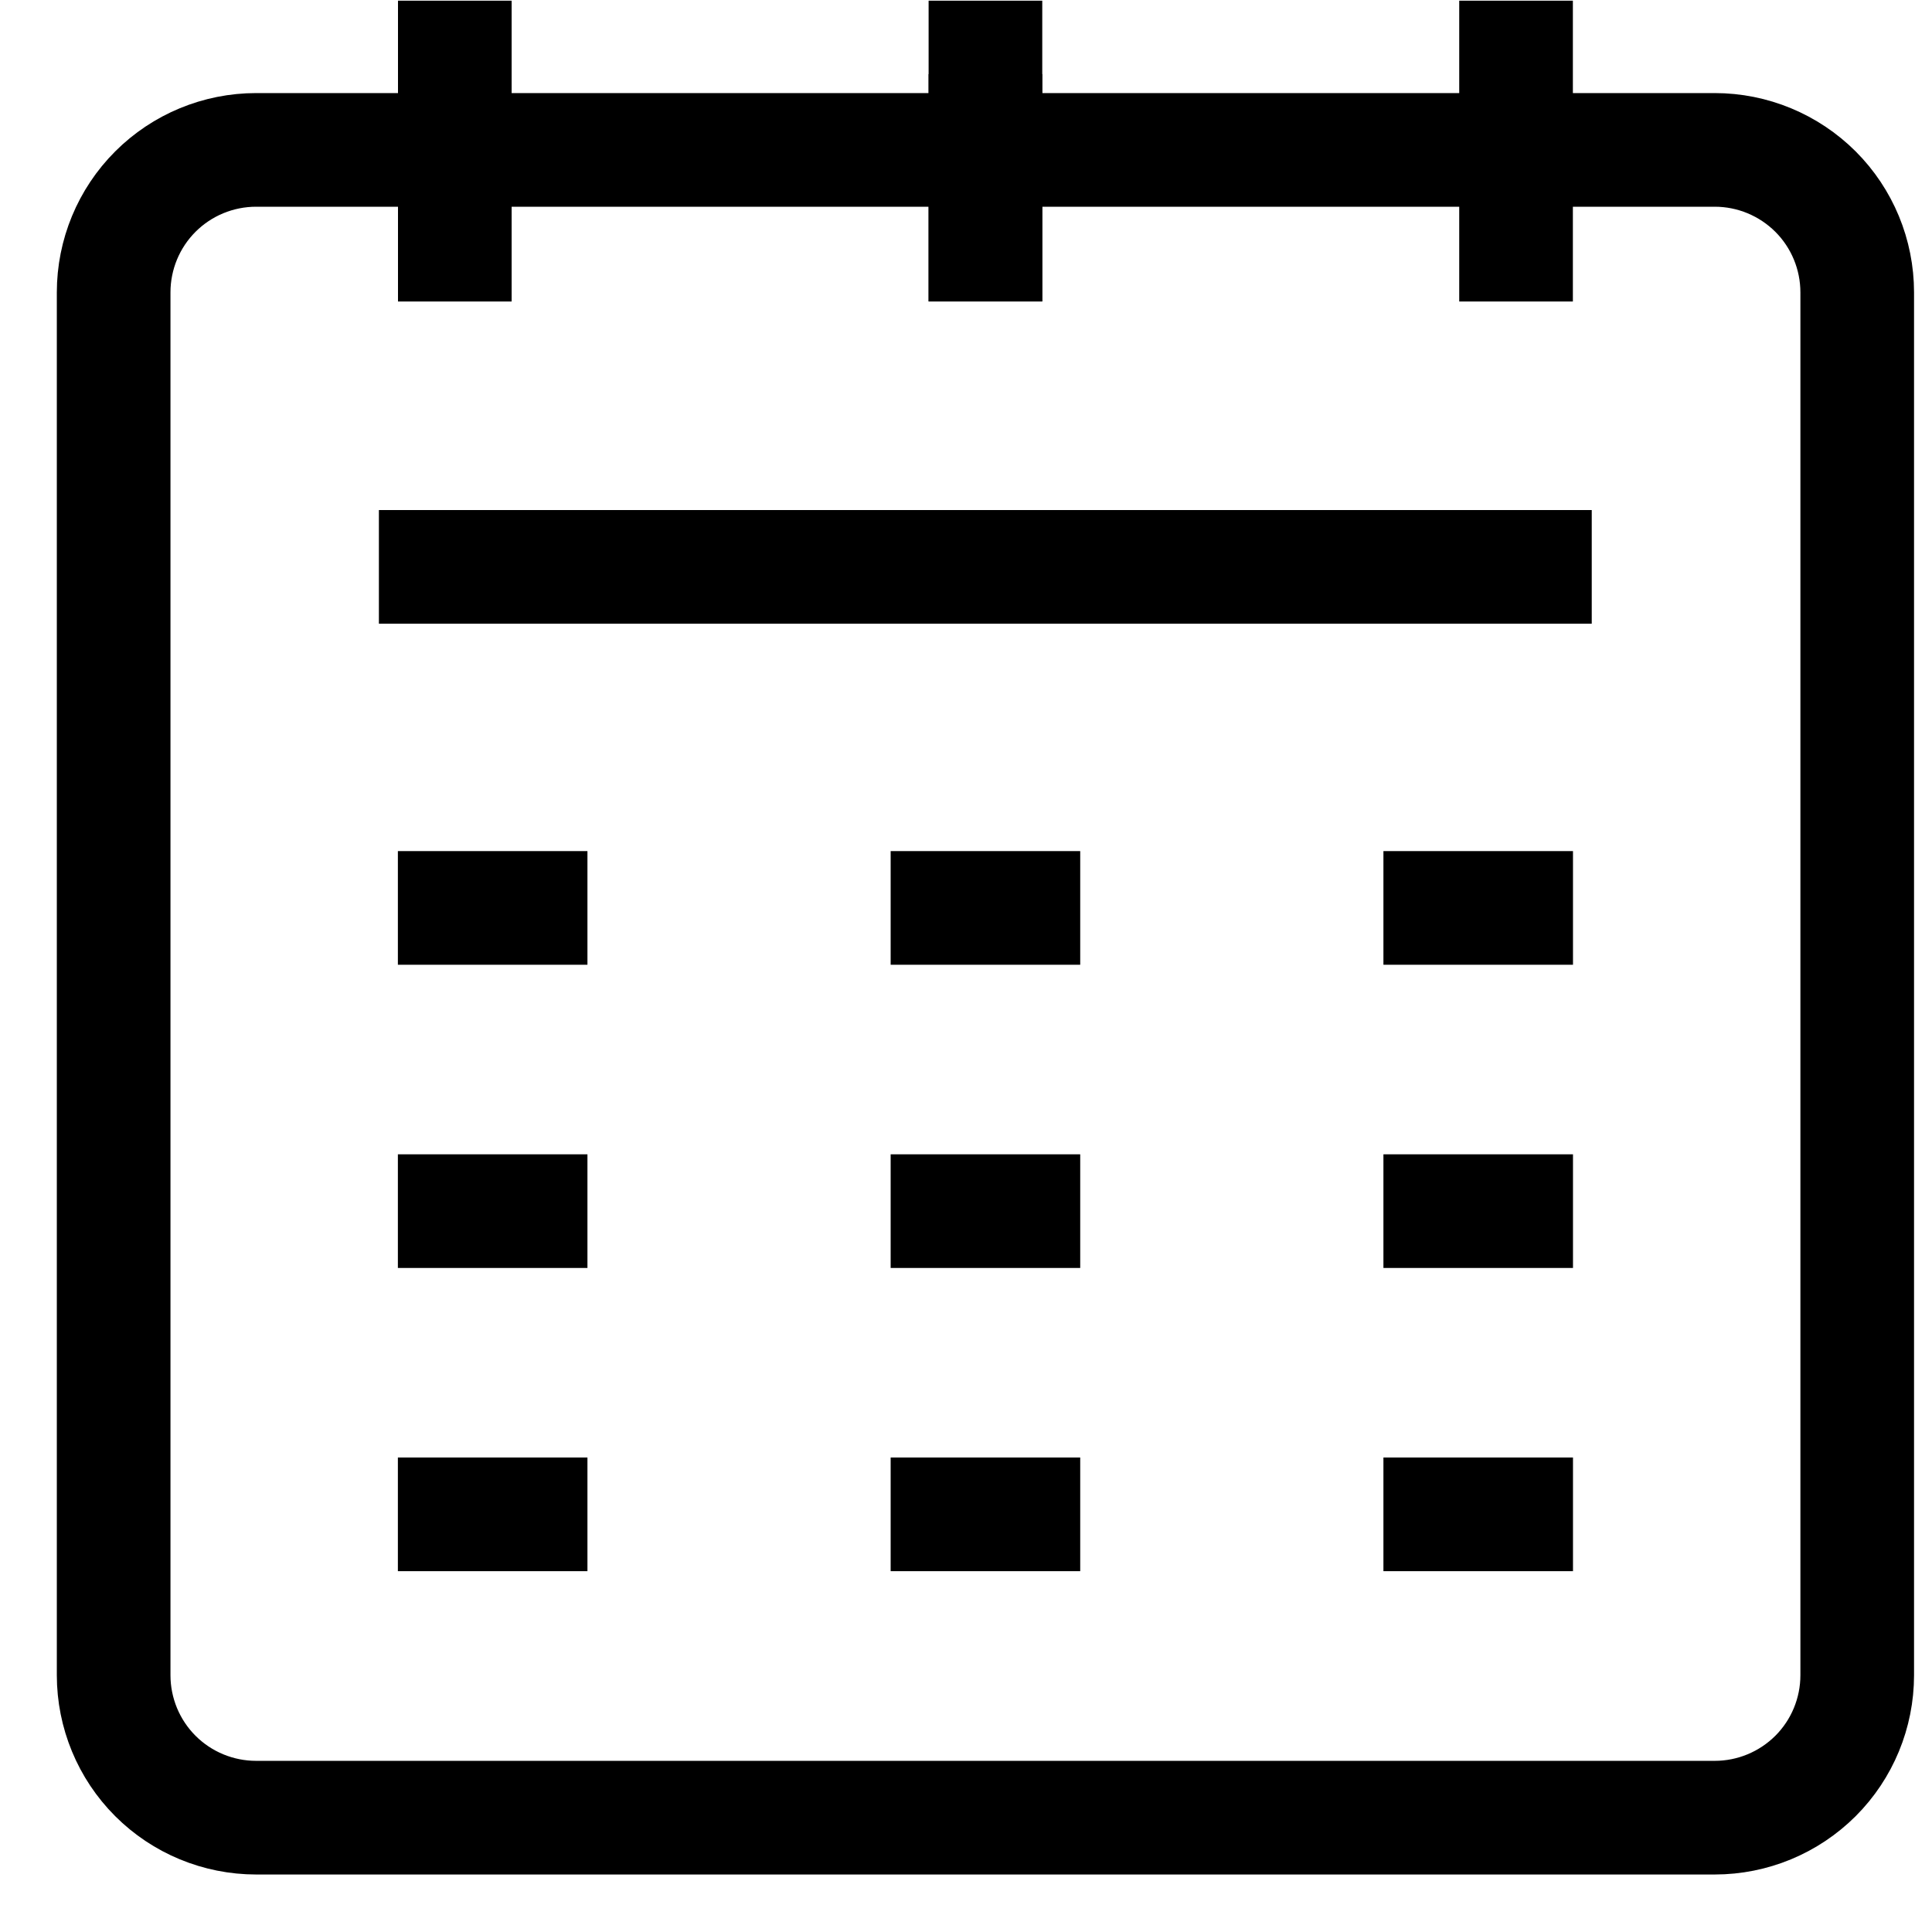
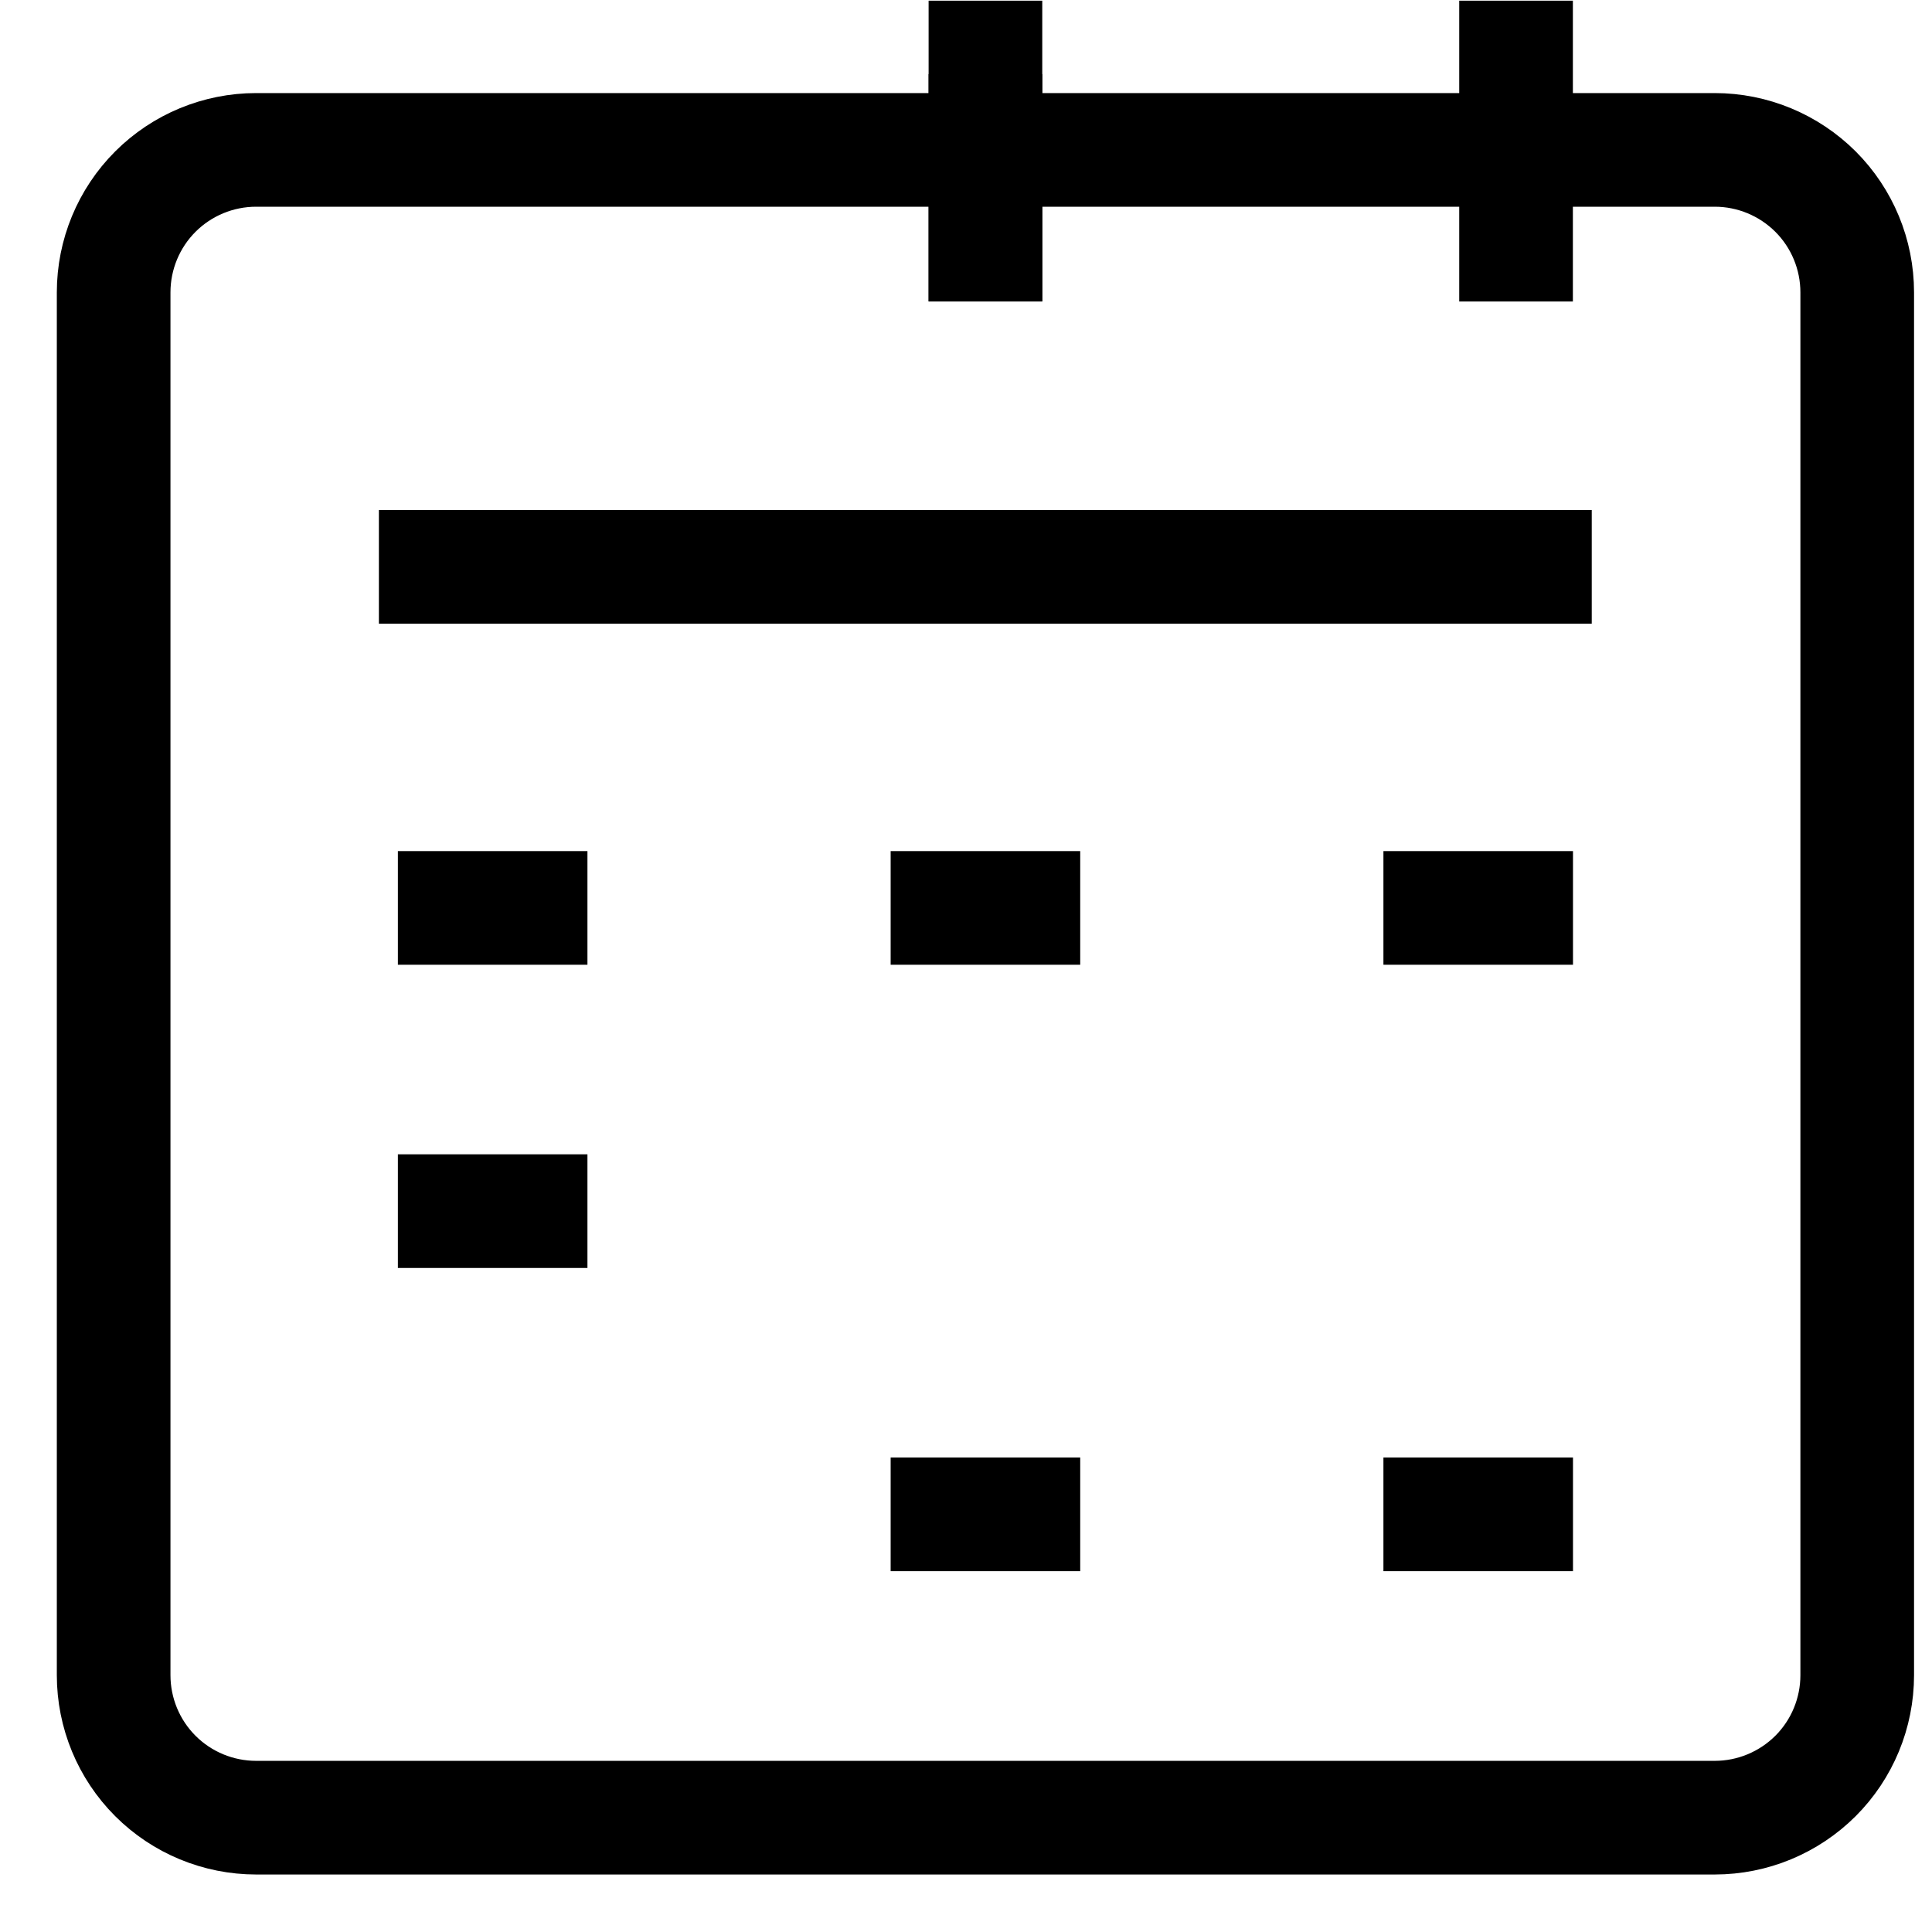
<svg xmlns="http://www.w3.org/2000/svg" width="17" height="17" viewBox="0 0 17 17" fill="none">
  <path d="M15.088 15.994H2.254C1.921 15.994 1.602 15.862 1.367 15.627C1.132 15.392 1 15.073 1 14.74V2.573C1 2.24 1.132 1.921 1.367 1.686C1.602 1.451 1.921 1.319 2.254 1.319H15.088C15.421 1.319 15.739 1.451 15.975 1.686C16.21 1.921 16.342 2.24 16.342 2.573V14.74C16.342 15.073 16.21 15.392 15.975 15.627C15.739 15.862 15.421 15.994 15.088 15.994Z" stroke="black" stroke-miterlimit="10" />
  <path d="M8.671 0.652V2.652" stroke="black" stroke-miterlimit="10" />
  <path d="M13.34 0.006V2.653" stroke="black" stroke-miterlimit="10" />
-   <path d="M4.002 0.006V2.653" stroke="black" stroke-miterlimit="10" />
  <path d="M8.671 0.006V2.653" stroke="black" stroke-miterlimit="10" />
  <path d="M3.334 4.988H14.006" stroke="black" stroke-miterlimit="10" />
-   <path d="M7.837 10.657H9.505" stroke="black" stroke-miterlimit="10" />
-   <path d="M12.173 10.657H13.841" stroke="black" stroke-miterlimit="10" />
  <path d="M3.501 10.657H5.169" stroke="black" stroke-miterlimit="10" />
  <path d="M7.837 13.325H9.505" stroke="black" stroke-miterlimit="10" />
-   <path d="M3.501 13.325H5.169" stroke="black" stroke-miterlimit="10" />
  <path d="M7.837 7.989H9.505" stroke="black" stroke-miterlimit="10" />
  <path d="M3.501 7.989H5.169" stroke="black" stroke-miterlimit="10" />
  <path d="M12.173 7.989H13.841" stroke="black" stroke-miterlimit="10" />
  <path d="M12.173 13.325H13.841" stroke="black" stroke-miterlimit="10" />
</svg>